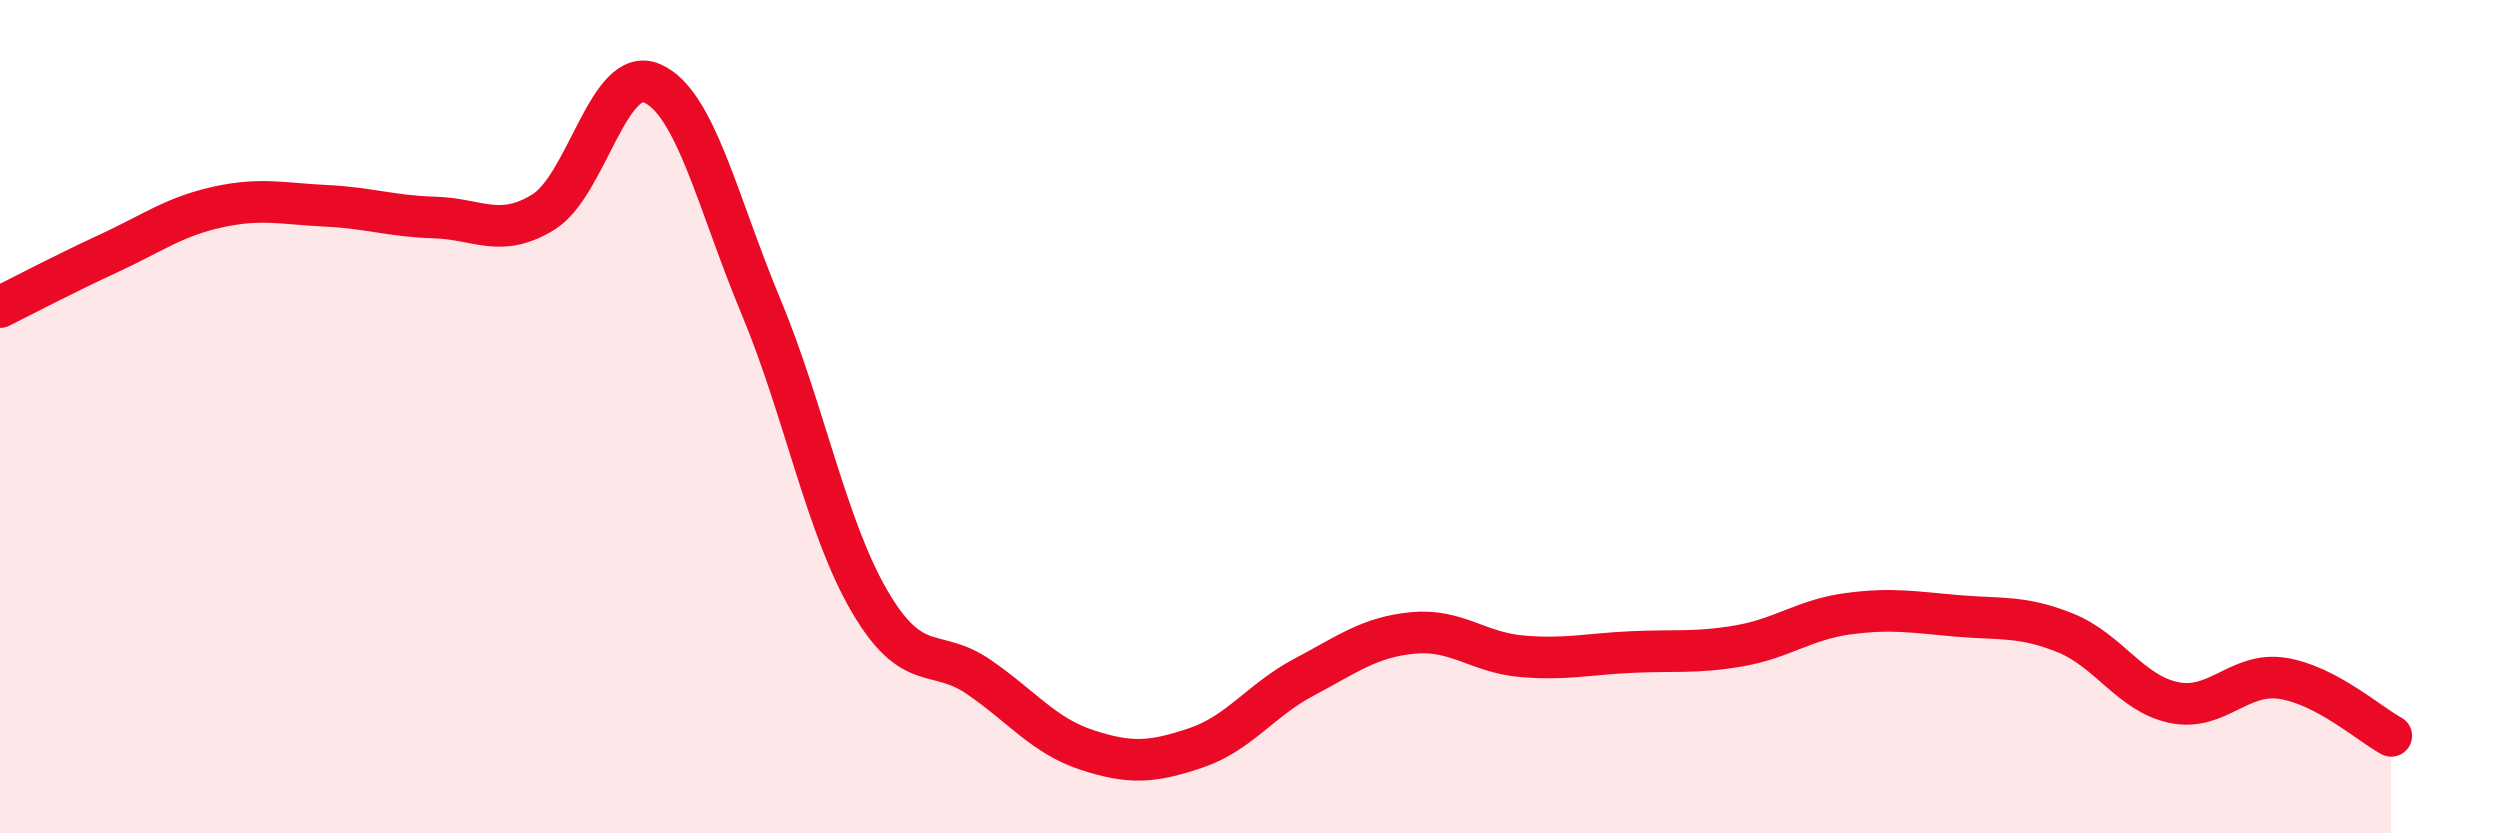
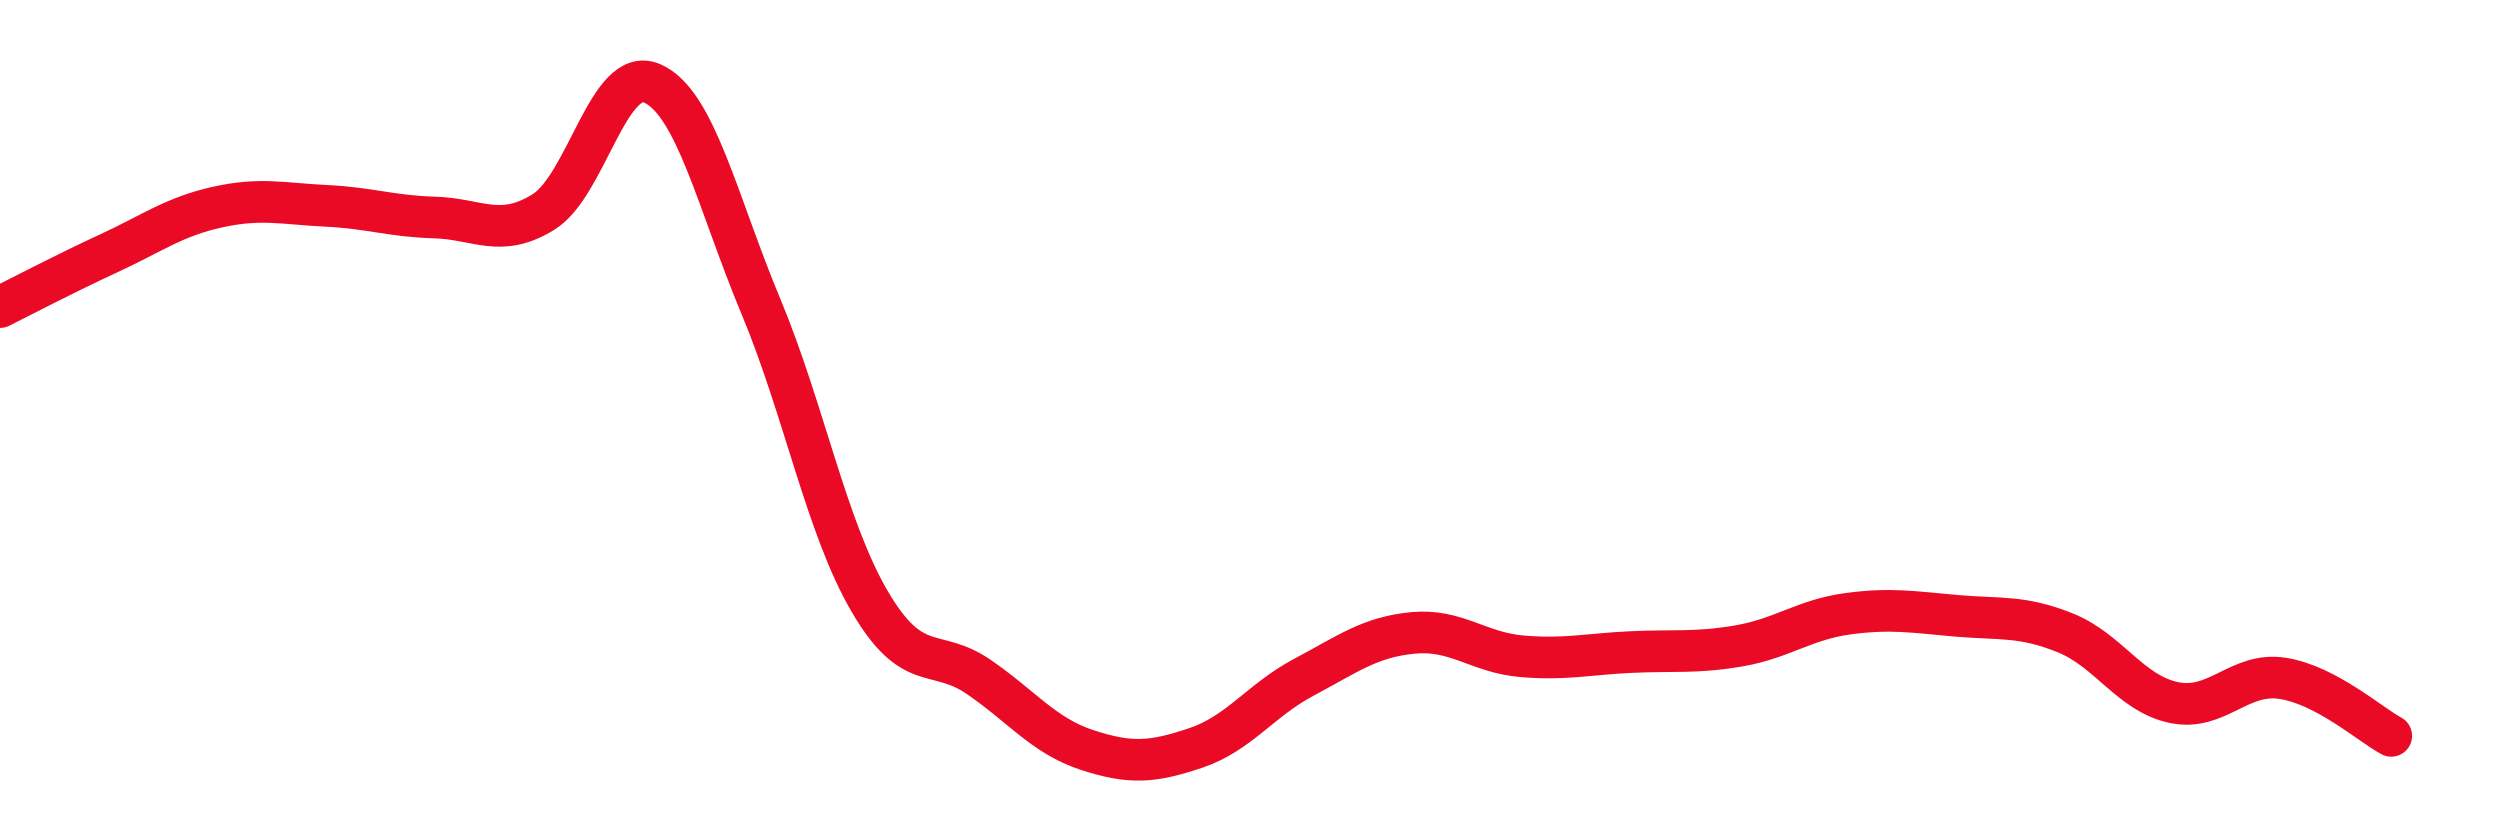
<svg xmlns="http://www.w3.org/2000/svg" width="60" height="20" viewBox="0 0 60 20">
-   <path d="M 0,7.37 C 0.52,7.11 1.57,6.56 2.61,6.08 C 3.65,5.6 4.18,5.2 5.22,4.97 C 6.26,4.74 6.79,4.89 7.83,4.94 C 8.87,4.99 9.39,5.19 10.43,5.22 C 11.47,5.25 12,5.73 13.04,5.09 C 14.08,4.45 14.61,1.55 15.65,2 C 16.69,2.45 17.22,4.86 18.26,7.35 C 19.3,9.84 19.83,12.65 20.87,14.43 C 21.91,16.21 22.44,15.53 23.48,16.24 C 24.52,16.95 25.05,17.66 26.09,18 C 27.13,18.34 27.66,18.3 28.7,17.95 C 29.74,17.6 30.26,16.8 31.3,16.25 C 32.34,15.7 32.87,15.29 33.91,15.19 C 34.95,15.09 35.48,15.66 36.52,15.75 C 37.56,15.84 38.09,15.7 39.13,15.65 C 40.17,15.6 40.7,15.68 41.74,15.5 C 42.78,15.32 43.31,14.87 44.35,14.73 C 45.39,14.59 45.92,14.69 46.96,14.78 C 48,14.87 48.53,14.77 49.57,15.19 C 50.61,15.61 51.13,16.64 52.17,16.86 C 53.21,17.08 53.74,16.12 54.78,16.28 C 55.82,16.44 56.87,17.38 57.39,17.66L57.39 20L0 20Z" fill="#EB0A25" opacity="0.1" stroke-linecap="round" stroke-linejoin="round" />
  <path d="M 0,7.37 C 0.52,7.11 1.57,6.56 2.61,6.08 C 3.65,5.6 4.18,5.2 5.22,4.97 C 6.26,4.74 6.79,4.89 7.83,4.94 C 8.87,4.99 9.39,5.19 10.43,5.22 C 11.47,5.25 12,5.73 13.04,5.09 C 14.08,4.45 14.61,1.55 15.65,2 C 16.69,2.45 17.22,4.86 18.26,7.35 C 19.3,9.84 19.83,12.65 20.87,14.43 C 21.91,16.21 22.44,15.53 23.48,16.24 C 24.52,16.95 25.05,17.66 26.09,18 C 27.13,18.34 27.66,18.3 28.7,17.95 C 29.74,17.6 30.26,16.8 31.3,16.25 C 32.34,15.7 32.87,15.29 33.91,15.19 C 34.95,15.09 35.48,15.66 36.52,15.75 C 37.56,15.84 38.09,15.7 39.13,15.65 C 40.17,15.6 40.7,15.68 41.74,15.5 C 42.78,15.32 43.31,14.87 44.35,14.73 C 45.39,14.59 45.92,14.69 46.96,14.78 C 48,14.87 48.53,14.77 49.57,15.19 C 50.61,15.61 51.13,16.64 52.17,16.86 C 53.21,17.08 53.74,16.12 54.78,16.28 C 55.82,16.44 56.87,17.38 57.39,17.66" stroke="#EB0A25" stroke-width="1" fill="none" stroke-linecap="round" stroke-linejoin="round" />
</svg>